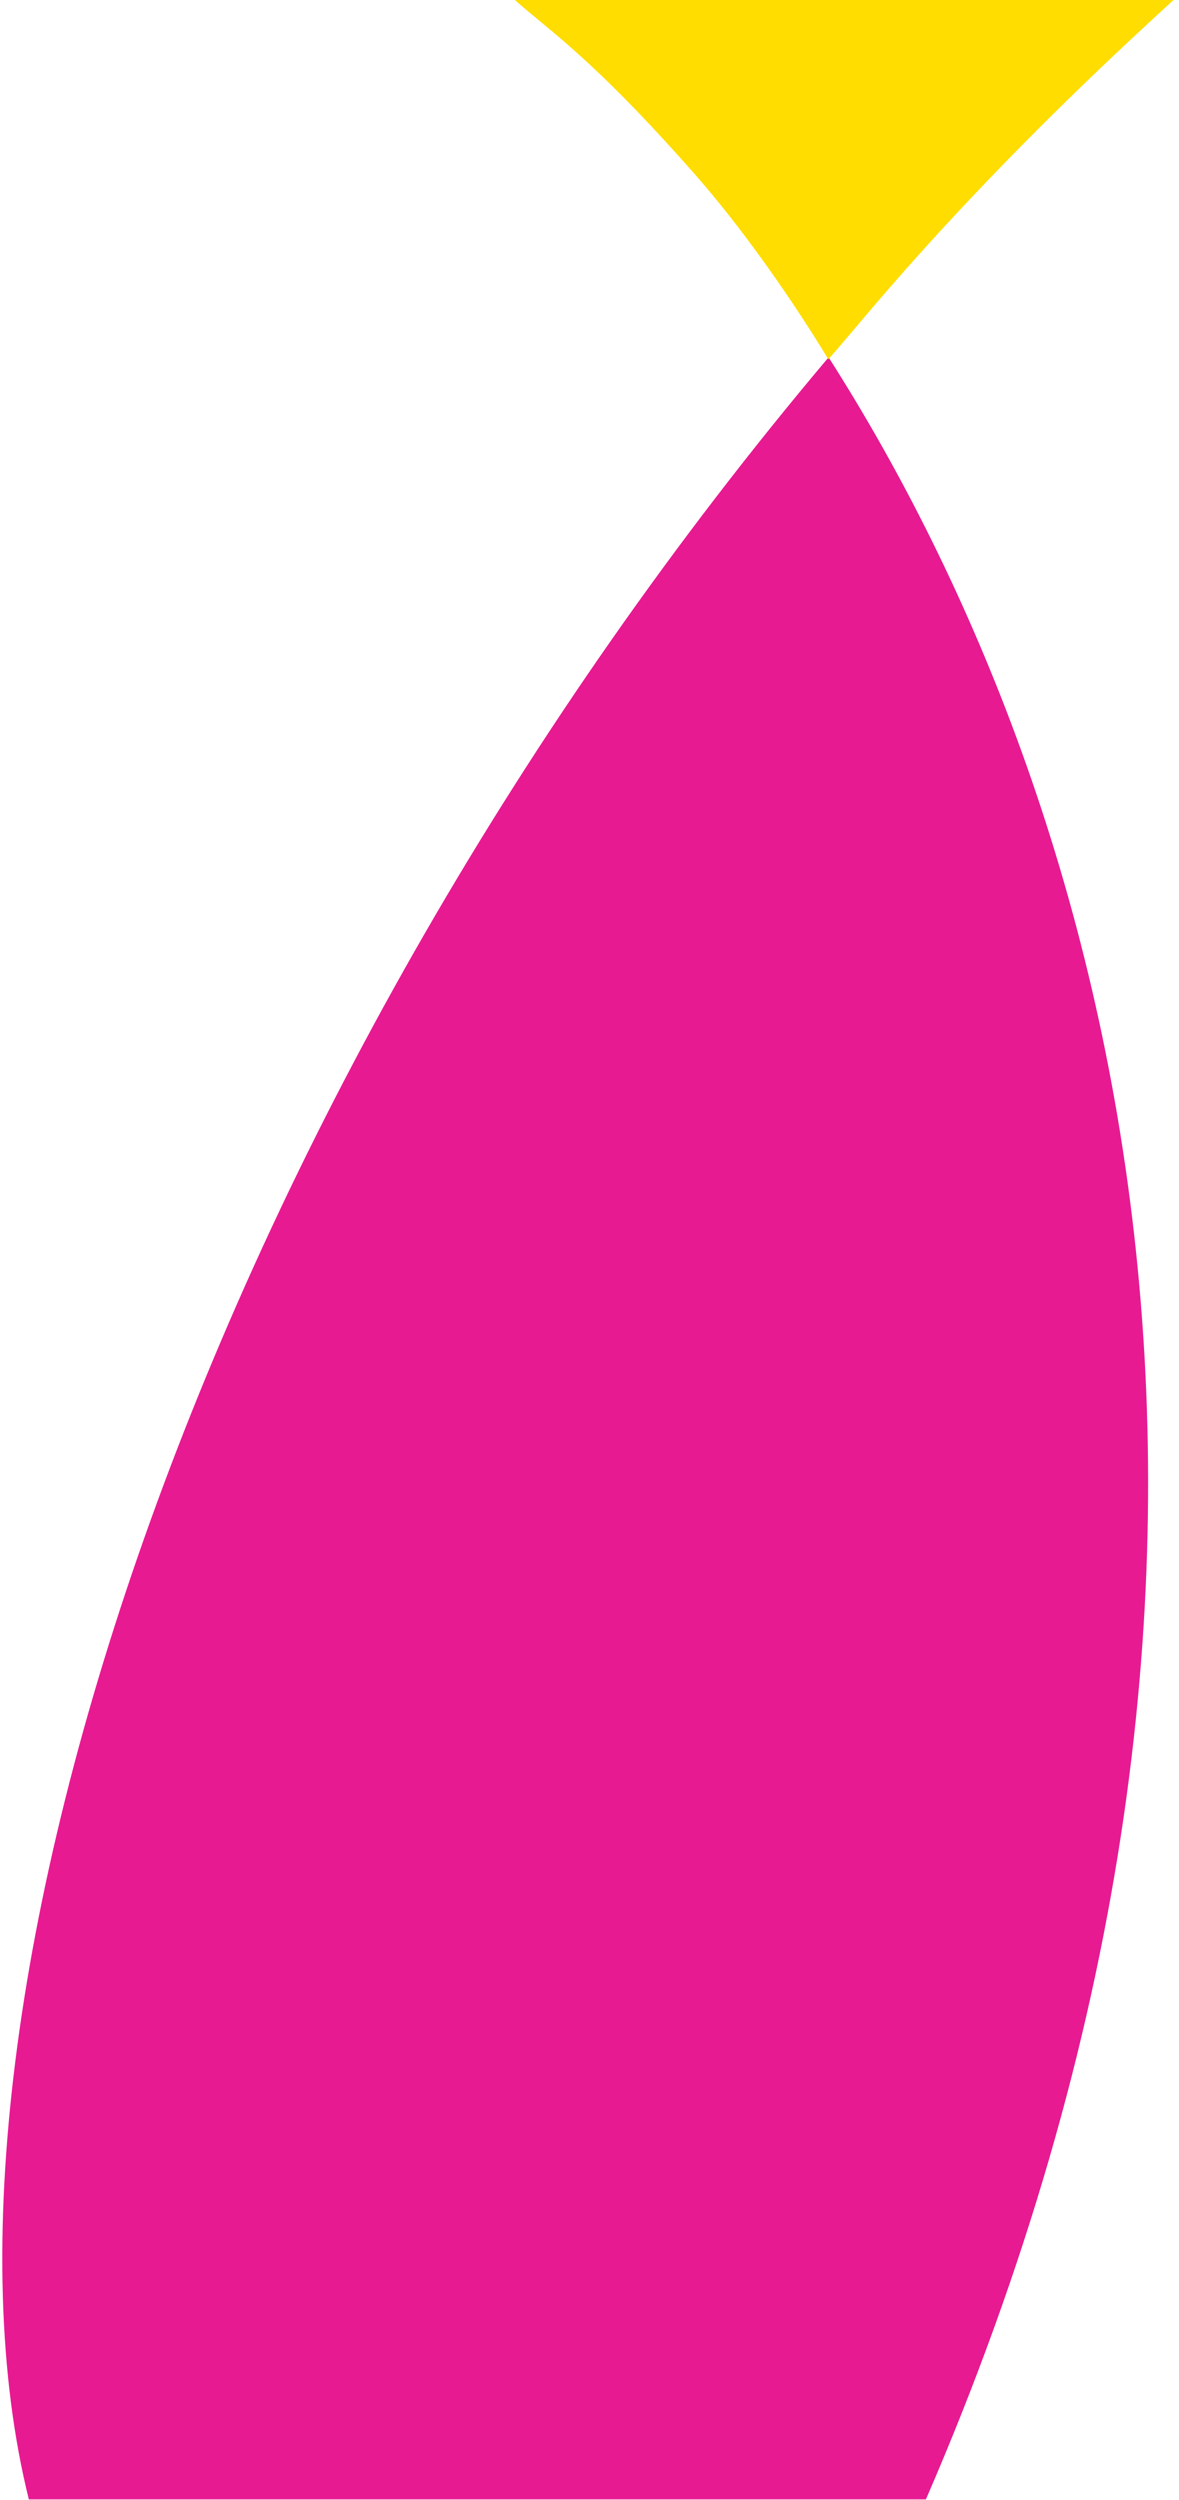
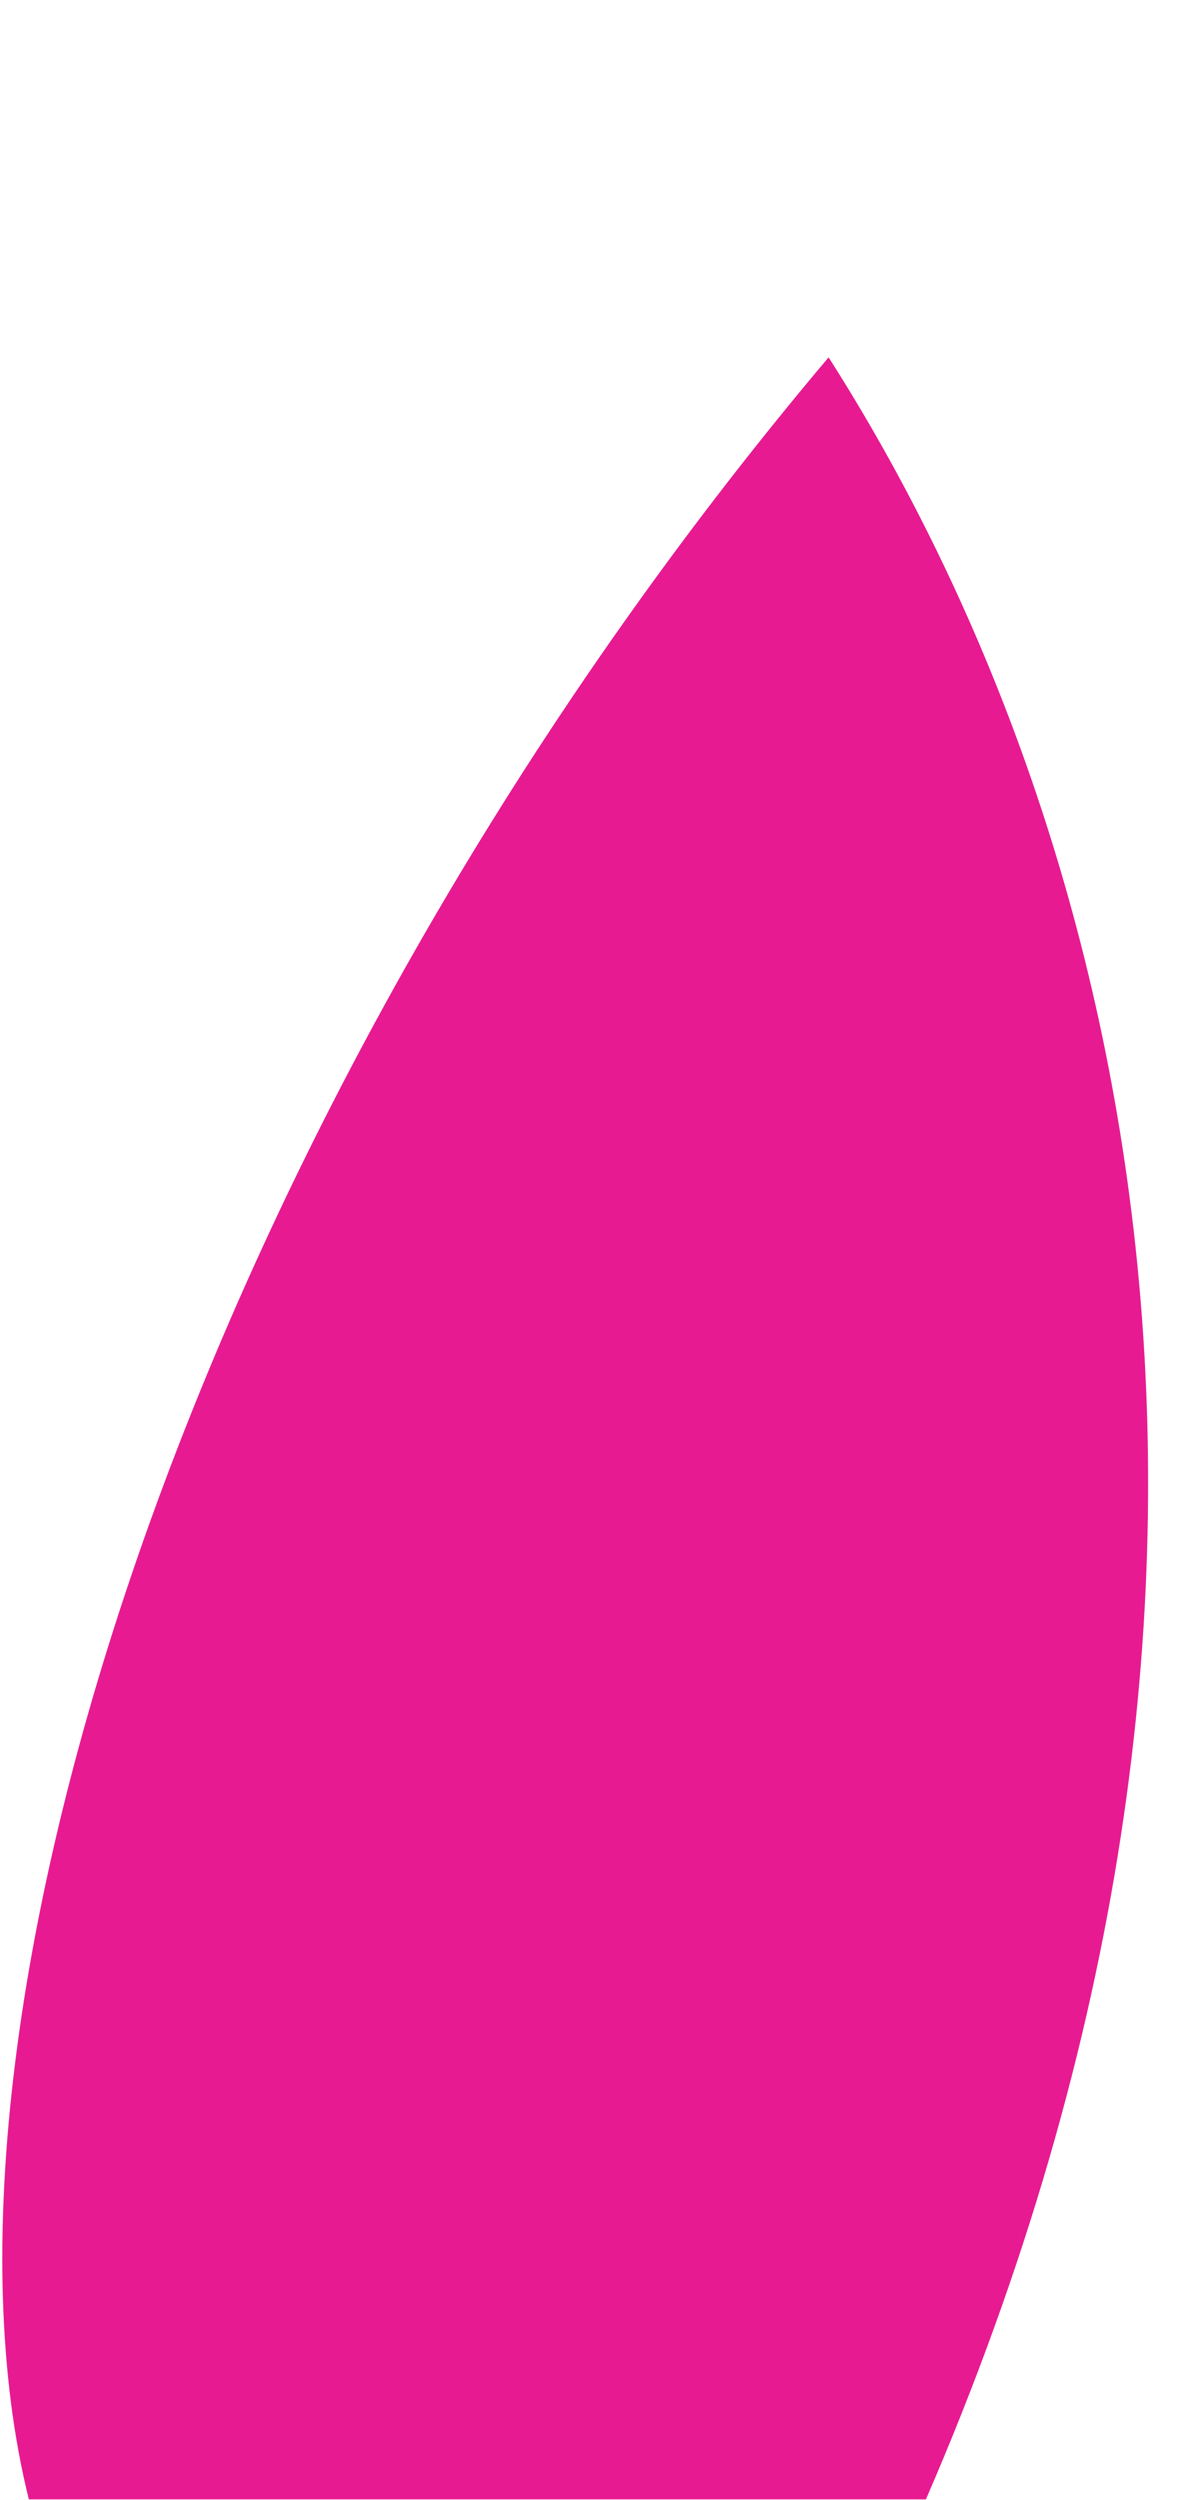
<svg xmlns="http://www.w3.org/2000/svg" width="158" height="335" viewBox="0 0 158 335" fill="none">
-   <path fill-rule="evenodd" clip-rule="evenodd" d="M111.041 47.887C149.528 108.163 177.978 210.615 124.083 334.941L3.865 334.941C-12.435 269.275 27.977 146.315 111.041 47.887Z" fill="#E71A92" />
-   <path d="M133 23.527C120.265 36.756 114 44.866 111 48.149C108.238 43.532 101.122 32.451 93.072 23.305C79.332 7.695 73.407 3.957 69 0H157.262C154.171 2.858 144.374 11.713 133 23.527Z" fill="#FFDD00" />
+   <path fill-rule="evenodd" clip-rule="evenodd" d="M111.041 47.887C149.528 108.163 177.978 210.615 124.083 334.941L3.865 334.941C-12.435 269.275 27.977 146.315 111.041 47.887" fill="#E71A92" />
</svg>